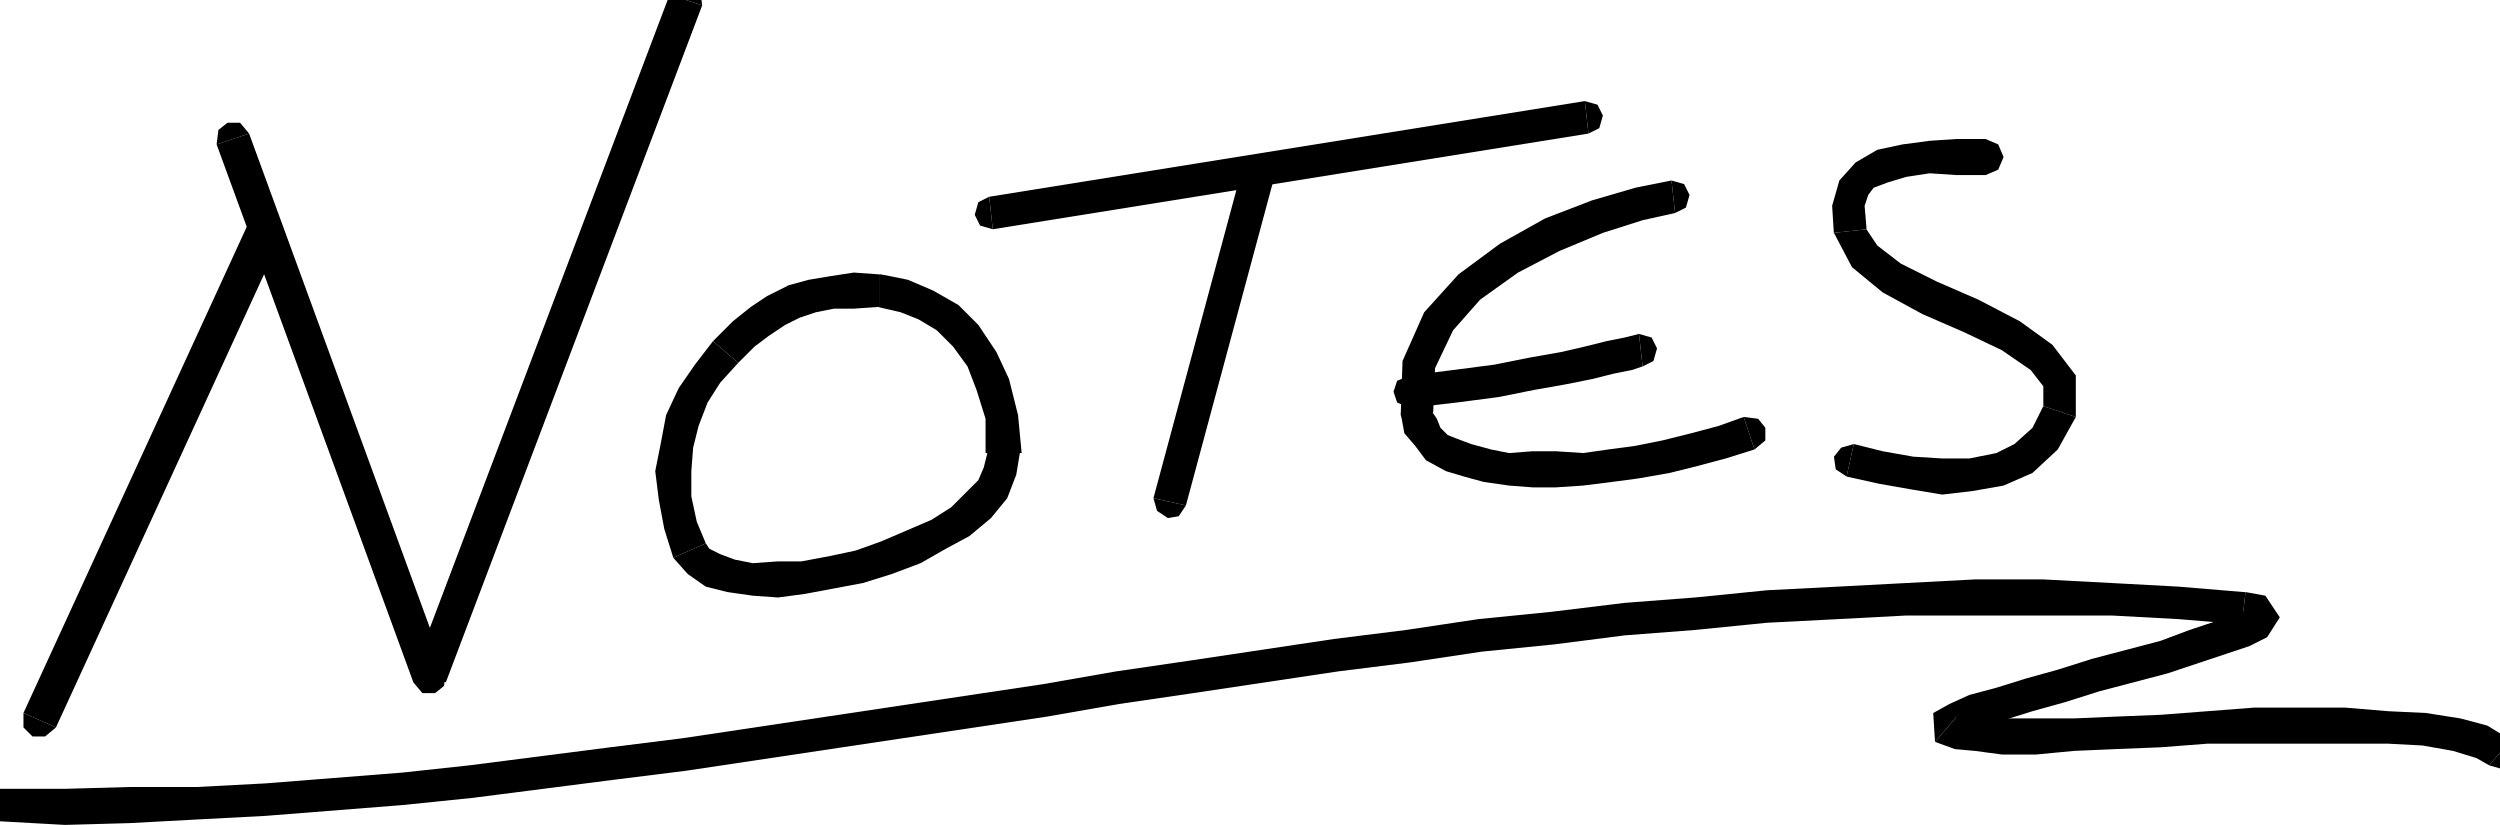
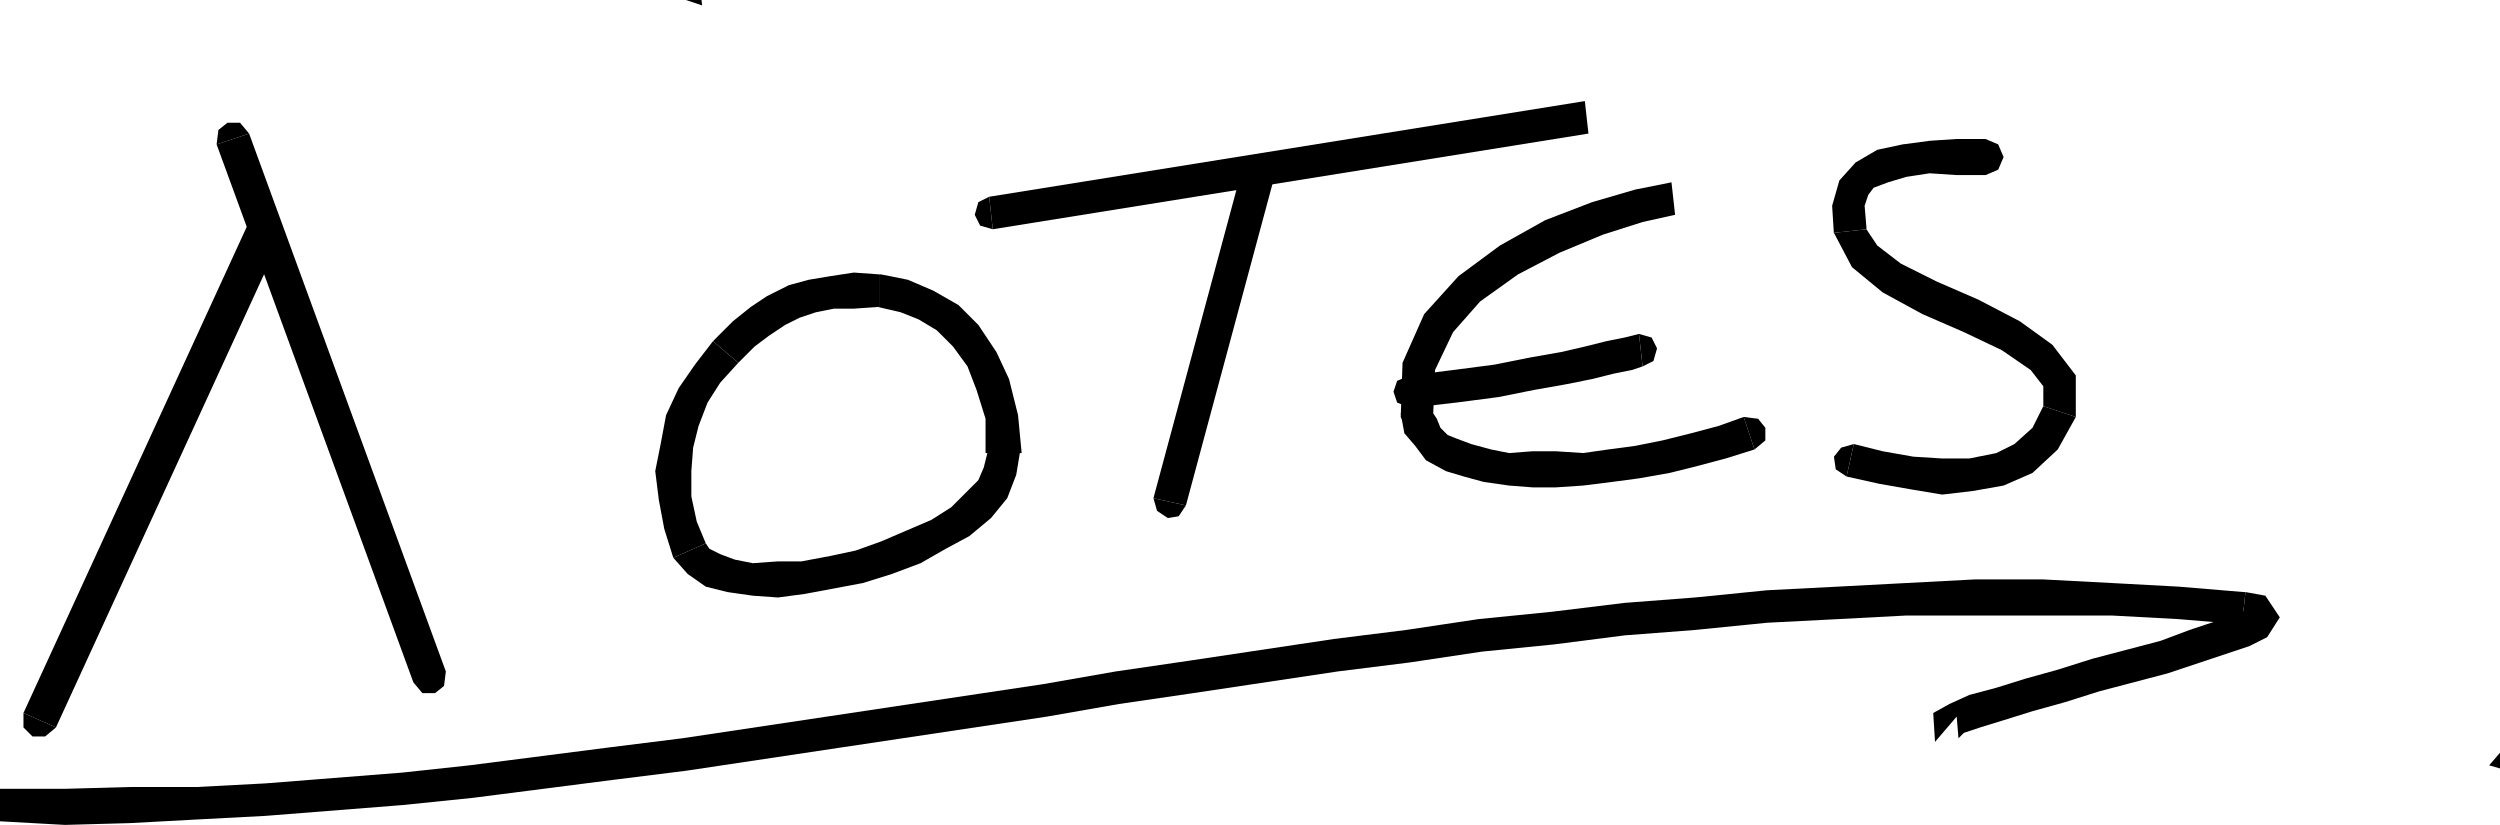
<svg xmlns="http://www.w3.org/2000/svg" width="132.96" height="43.872" fill-rule="evenodd" stroke-linecap="round" preserveAspectRatio="none" viewBox="0 0 1385 457">
  <style>.pen1{stroke:none}.brush2{fill:#000}</style>
  <path fill-rule="nonzero" d="M155 133v-8l-5-5-7-1-6 6z" class="pen1 brush2" />
  <path fill-rule="nonzero" d="m22 399 9 4 124-270-18-8L13 395l9 4z" class="pen1 brush2" />
  <path fill-rule="nonzero" d="M13 395v8l5 5h7l6-5zM138 74l-5-6h-7l-5 4-1 8z" class="pen1 brush2" />
  <path fill-rule="nonzero" d="M229 372h18L138 74l-18 6 109 298h18-18l5 6h7l5-4 1-8z" class="pen1 brush2" />
-   <path fill-rule="nonzero" d="m380 0-9-3-142 375 18 6L389 3l-9-3z" class="pen1 brush2" />
  <path fill-rule="nonzero" d="m389 3-1-8-5-4h-7l-5 6zm20 198 9-9 8-6 9-6 8-4 9-3 10-2h11l14-1v-18l-14-1-13 2-12 2-11 3-12 6-9 6-10 8-11 11z" class="pen1 brush2" />
  <path fill-rule="nonzero" d="m391 301-5-12-3-14v-14l1-13 3-12 5-13 7-11 10-11-14-12-10 13-9 13-7 15-3 16-3 15 2 16 3 16 5 16z" class="pen1 brush2" />
  <path fill-rule="nonzero" d="M546 251h1l-2 8-3 7-7 7-8 8-11 7-14 6-14 6-14 5-14 3-16 3h-13l-14 1-10-2-8-3-6-3-2-3-18 8 8 9 10 7 12 3 14 2 14 1 15-2 16-3 16-3 16-5 16-6 14-8 13-7 12-10 9-11 5-13 2-12h1zm-59-81h-1l13 3 10 4 10 6 9 9 8 11 5 13 5 16v19h20l-2-21-5-20-7-15-10-15-11-11-14-8-14-6-15-3h-1zm219-72-2-7-5-4-7 1-4 6z" class="pen1 brush2" />
  <path fill-rule="nonzero" d="m648 278 9 2 49-182-18-4-49 182 9 2z" class="pen1 brush2" />
  <path fill-rule="nonzero" d="m639 276 2 7 6 4 6-1 4-6zm-91-167-6 3-2 7 3 6 7 2z" class="pen1 brush2" />
  <path fill-rule="nonzero" d="m879 65-1-9-330 53 2 18 330-53-1-9z" class="pen1 brush2" />
-   <path fill-rule="nonzero" d="m880 74 6-3 2-7-3-6-7-2zm48 44 6-3 2-7-3-6-7-2z" class="pen1 brush2" />
-   <path fill-rule="nonzero" d="M794 229v-1l1-24 10-21 15-17 21-15 23-12 24-10 22-7 18-4-2-18-20 4-24 7-26 10-25 14-23 17-19 21-12 27-1 30v-1 1l3 6 7 2 6-3 2-7z" class="pen1 brush2" />
+   <path fill-rule="nonzero" d="M794 229l1-24 10-21 15-17 21-15 23-12 24-10 22-7 18-4-2-18-20 4-24 7-26 10-25 14-23 17-19 21-12 27-1 30v-1 1l3 6 7 2 6-3 2-7z" class="pen1 brush2" />
  <path fill-rule="nonzero" d="m966 231-14 5-15 4-16 4-15 3-15 2-14 2-15-1h-13l-13 1-10-2-11-3-8-3-5-2-4-4-2-5-2-3h-18l2 11 6 7 6 8 11 6 10 3 11 3 14 2 13 1h13l15-1 16-2 15-2 17-3 16-4 15-4 16-5z" class="pen1 brush2" />
  <path fill-rule="nonzero" d="m972 249 6-5v-7l-4-5-8-1zm128-152 7-3 3-7-3-7-7-3zm-66 30v-1l-1-12 2-6 3-4 8-3 10-3 13-2 15 1h16V77h-16l-15 1-15 2-14 3-12 7-9 10-4 14 1 16v-1z" class="pen1 brush2" />
  <path fill-rule="nonzero" d="M1150 231v-23l-13-17-18-13-23-12-23-10-20-10-13-10-6-9-18 2 10 19 17 14 22 12 23 10 21 10 16 11 7 9v11z" class="pen1 brush2" />
  <path fill-rule="nonzero" d="m1023 264 18 4 17 3 18 3 17-2 17-3 16-7 14-13 10-18-18-6-6 12-10 9-10 5-15 3h-15l-16-1-17-3-16-4z" class="pen1 brush2" />
  <path fill-rule="nonzero" d="m1027 246-7 2-4 5 1 7 6 4zm-246-38-7 3-2 6 2 6 7 3zm127-23-8 2-10 2-12 3-13 3-17 3-20 4-23 3-24 3v18l26-3 23-3 20-4 17-3 15-3 12-3 10-2 6-2z" class="pen1 brush2" />
  <path fill-rule="nonzero" d="m910 203 6-3 2-7-3-6-7-2zM0 437l-7 3-2 6 2 6 7 3zm1244-109h-1l-36-3-37-2-38-2h-38l-38 2-38 2-39 2-40 4-39 3-41 5-40 4-40 6-40 5-40 6-40 6-41 6-40 7-40 6-40 6-40 6-40 6-40 6-40 5-39 5-39 5-37 4-38 3-38 3-38 2H72l-36 1H0v18l36 2 36-1 37-2 38-2 38-3 38-3 39-4 39-5 39-5 40-5 40-6 40-6 40-6 40-6 40-6 40-7 41-6 40-6 40-6 40-5 40-6 40-4 39-5 39-3 40-4 39-2 38-2h114l37 2 36 3h-1z" class="pen1 brush2" />
  <path fill-rule="nonzero" d="m1084 397 1 12 3-3 9-3 13-4 16-5 18-5 19-6 19-5 19-5 18-6 15-5 12-4 10-5 7-11-8-12-11-2-2 18 7 2-4-8 1-3-6 3-12 4-15 5-16 6-19 5-19 5-19 6-18 5-16 5-15 4-11 5-9 5 1 16z" class="pen1 brush2" />
-   <path fill-rule="nonzero" d="m1391 410-13-8-15-4-19-3-21-1-24-2h-50l-26 2-26 2-25 1-23 1h-55l-9-1h-1l-12 14 11 4 11 1 15 2h19l21-2 23-1 25-1 26-2h100l19 1 17 3 13 4 7 4z" class="pen1 brush2" />
  <path fill-rule="nonzero" d="m1379 424 7 2 6-3 2-6-3-7z" class="pen1 brush2" />
</svg>